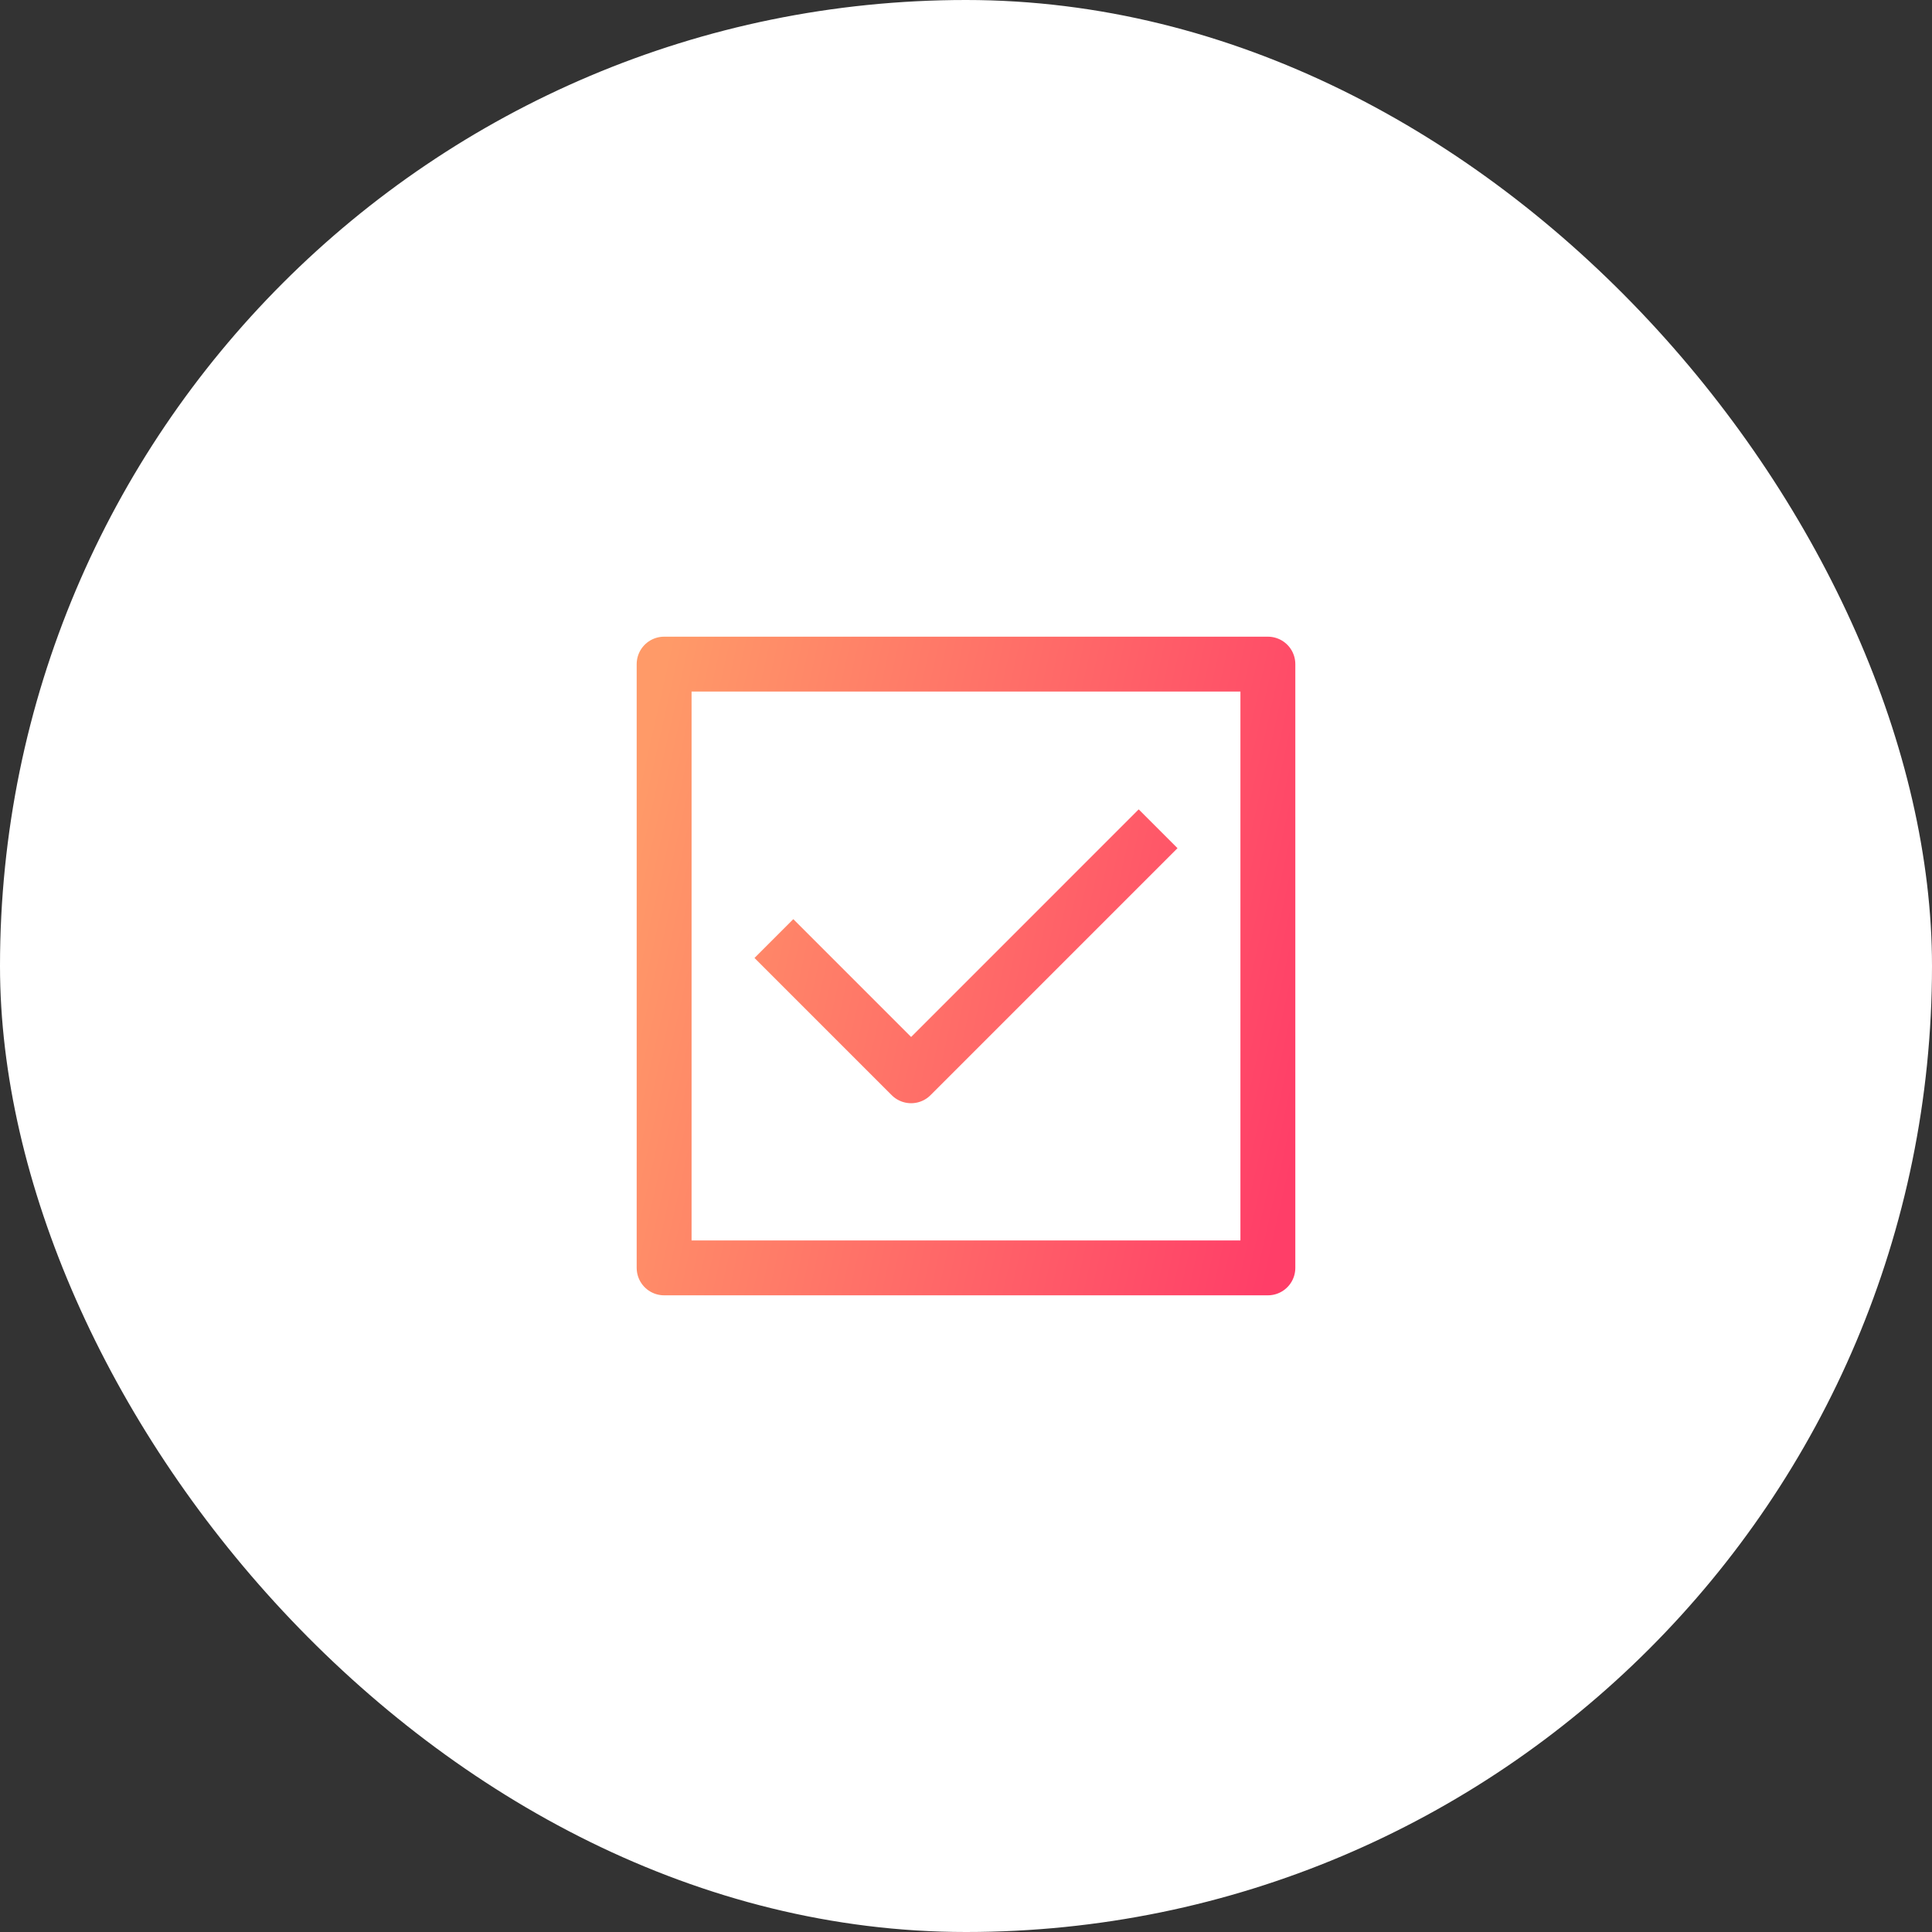
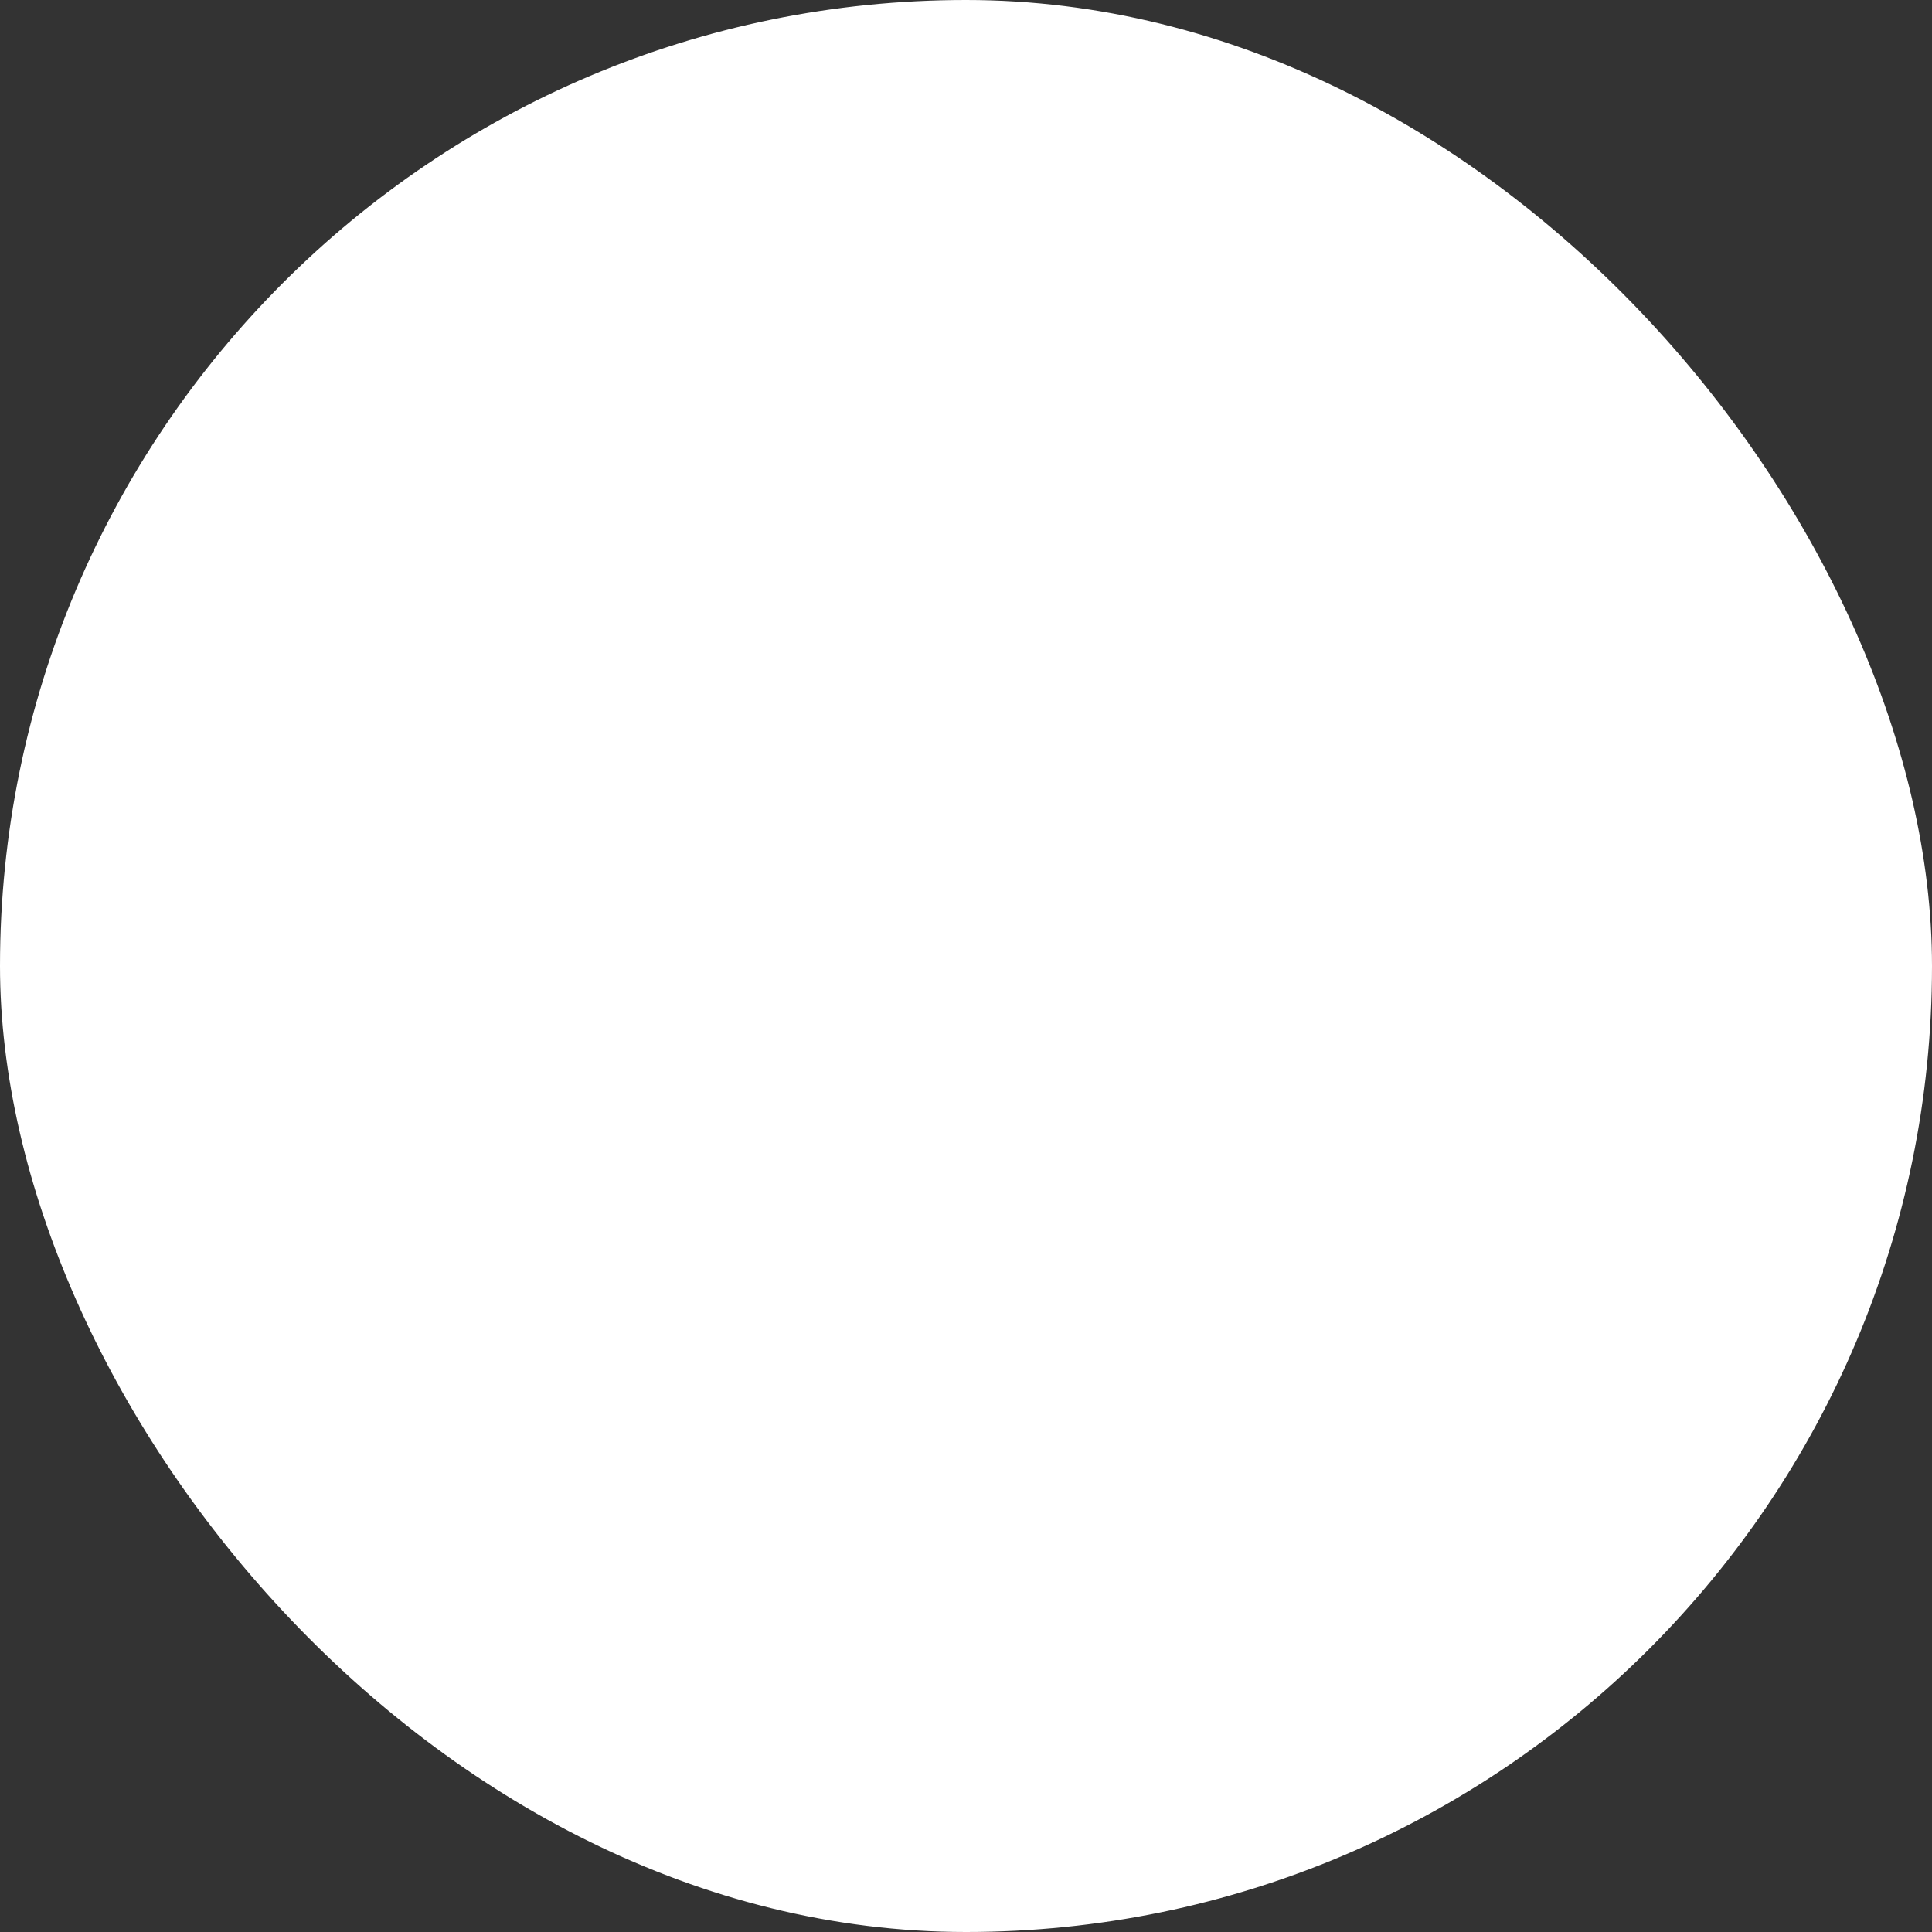
<svg xmlns="http://www.w3.org/2000/svg" width="88" height="88" viewBox="0 0 88 88" fill="none">
  <rect x="0" y="0" width="88" height="88" fill="#333333" stroke="none" />
  <rect width="88" height="88" rx="44" fill="white" />
-   <path d="M35.25 42.75L41.5 49L52.75 37.75M30.25 30.25H57.75V57.75H30.25V30.25Z" stroke="url(#paint0_linear_1905_5682)" stroke-width="2.5" stroke-linejoin="round" />
  <defs>
    <linearGradient id="paint0_linear_1905_5682" x1="30.25" y1="30.25" x2="62.41" y2="37.465" gradientUnits="userSpaceOnUse">
      <stop stop-color="#FF9A68" />
      <stop offset="1" stop-color="#FF3E68" />
    </linearGradient>
  </defs>
</svg>